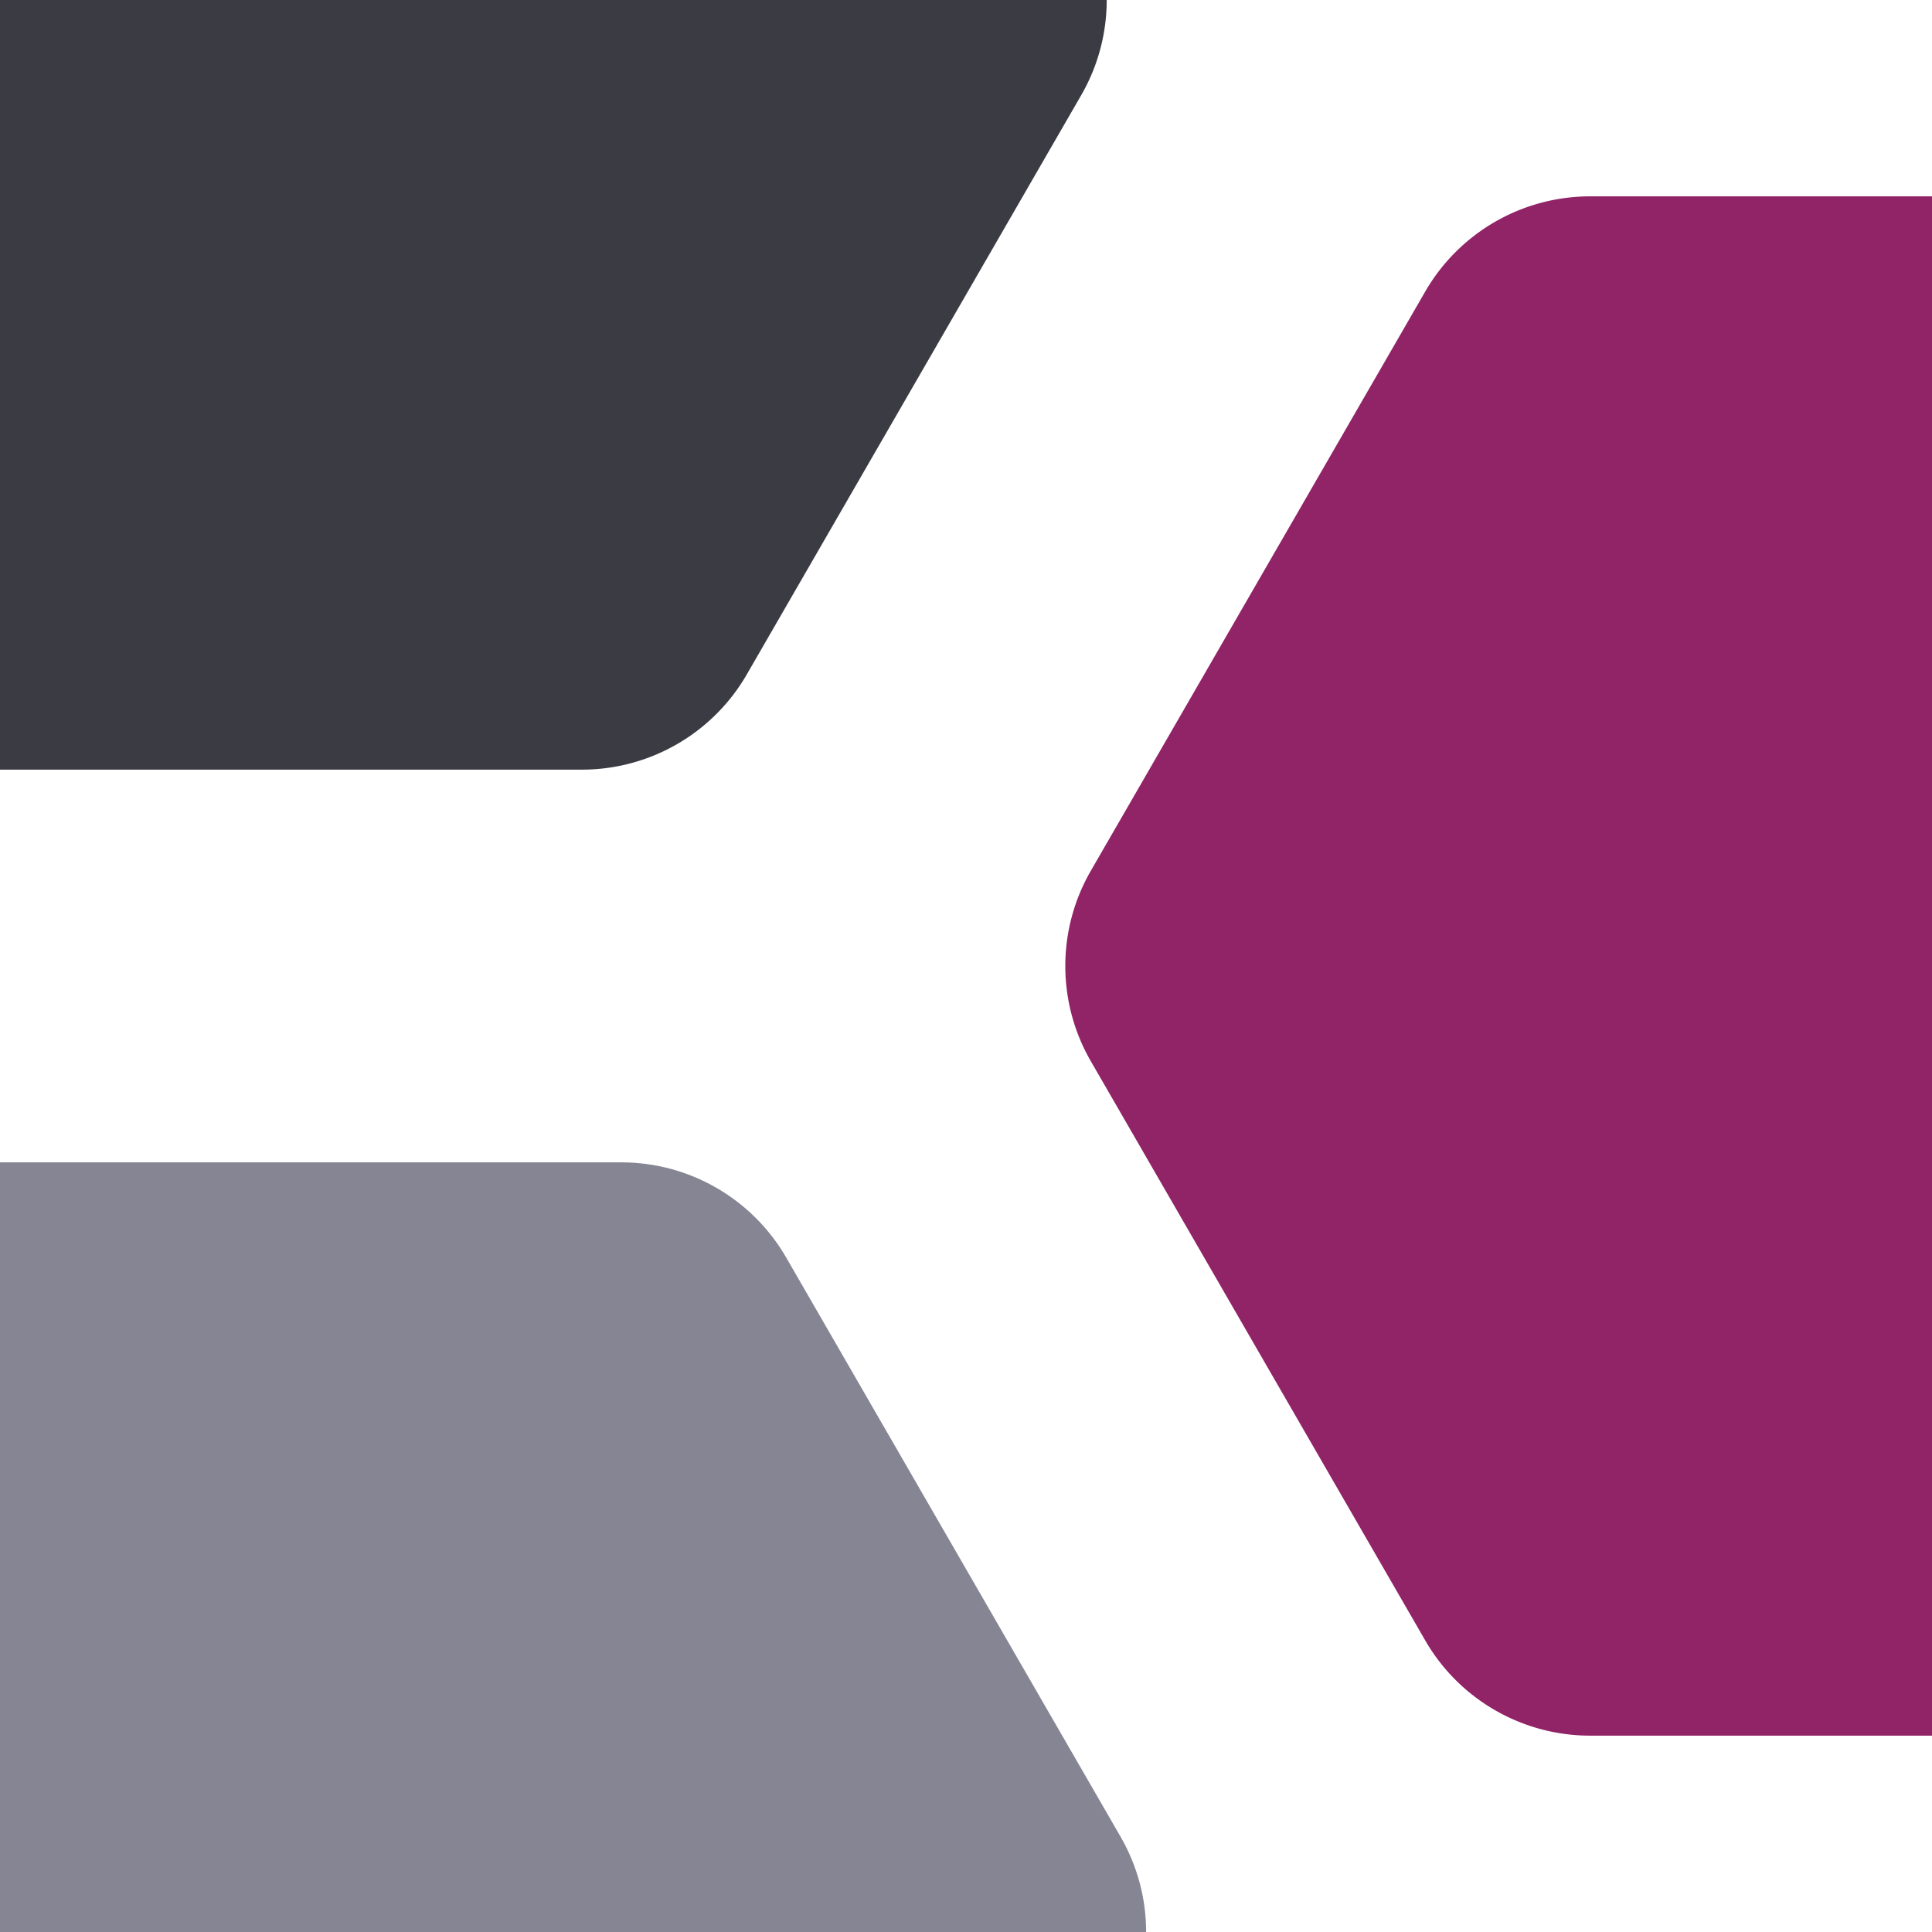
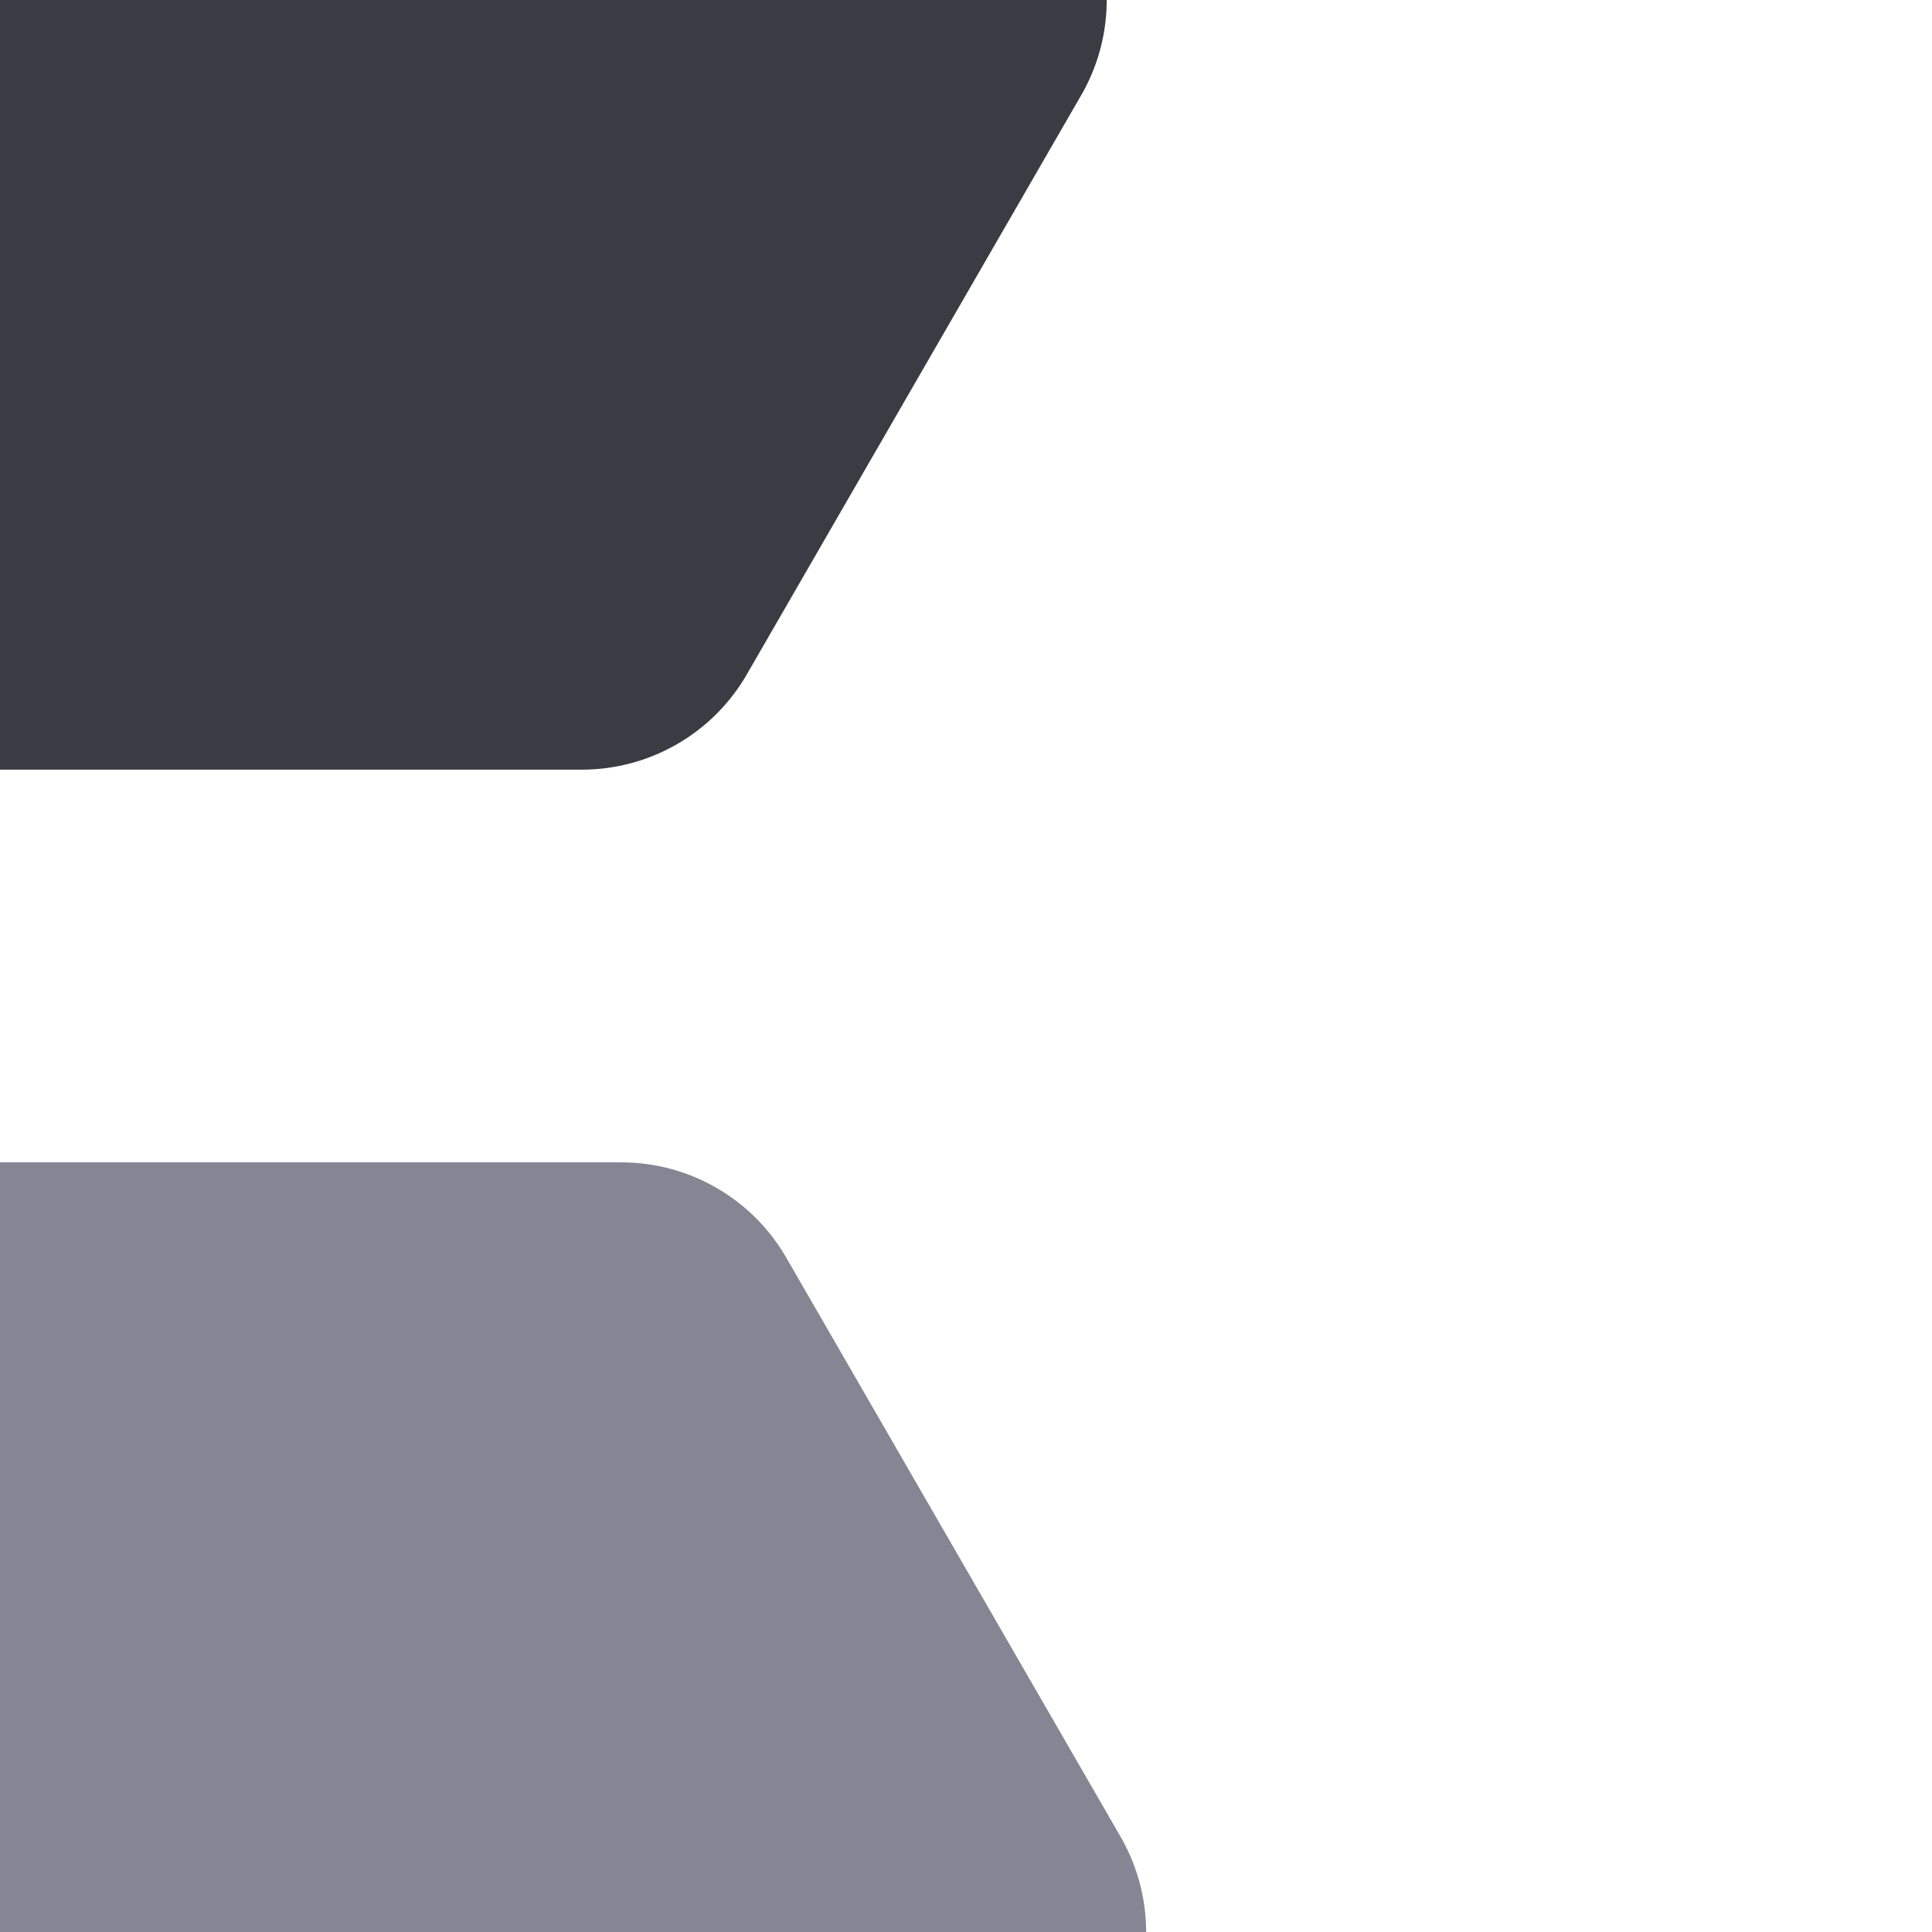
<svg xmlns="http://www.w3.org/2000/svg" viewBox="0 0 300 300">
  <path fill="#858594" d="M177.97 300H0V180.49h96.48c10.56 0 20.32 5.64 25.6 14.78l51.93 89.95c2.64 4.58 3.96 9.68 3.96 14.78z" />
-   <path fill="#912367" d="M300 30.49v239.02h-53.09c-10.56 0-20.32-5.64-25.6-14.78l-51.93-89.95a29.562 29.562 0 010-29.56l51.93-89.95a29.573 29.573 0 0125.6-14.78H300z" />
  <path fill="#3b3b43" d="M171.85 0c0 5.1-1.32 10.2-3.96 14.78l-51.93 89.95a29.573 29.573 0 01-25.6 14.78H0V0h171.85z" />
</svg>